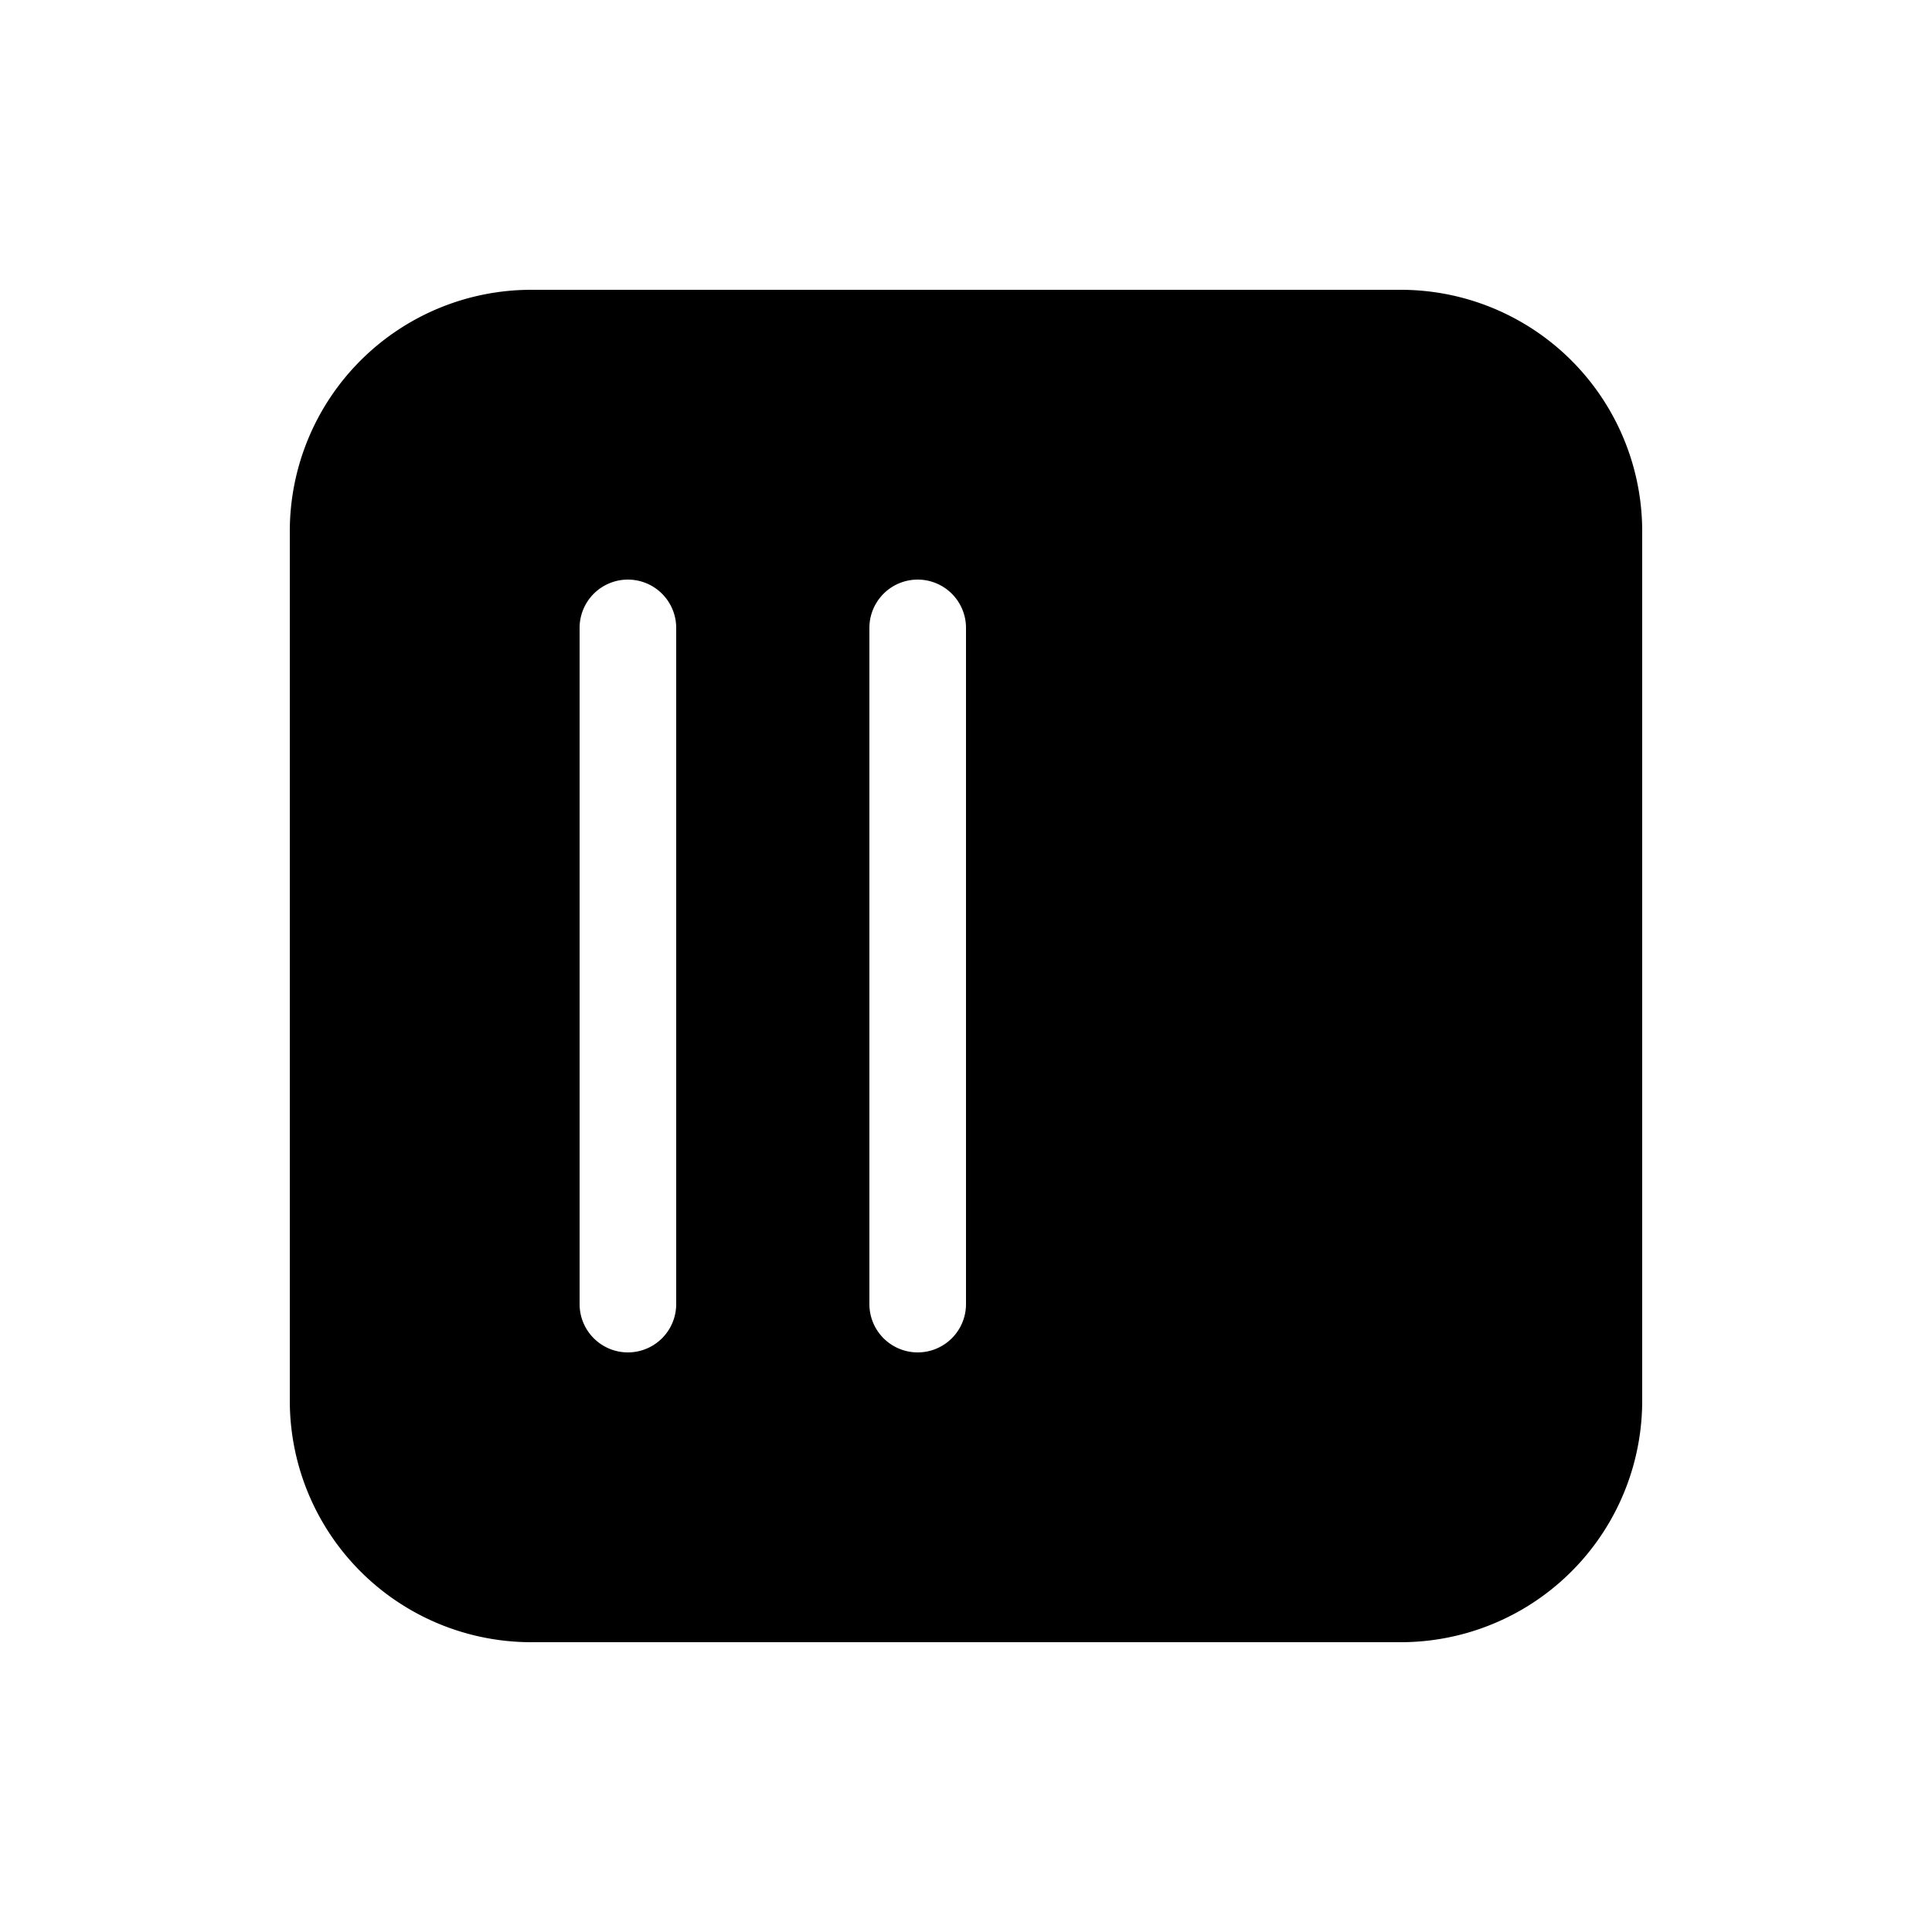
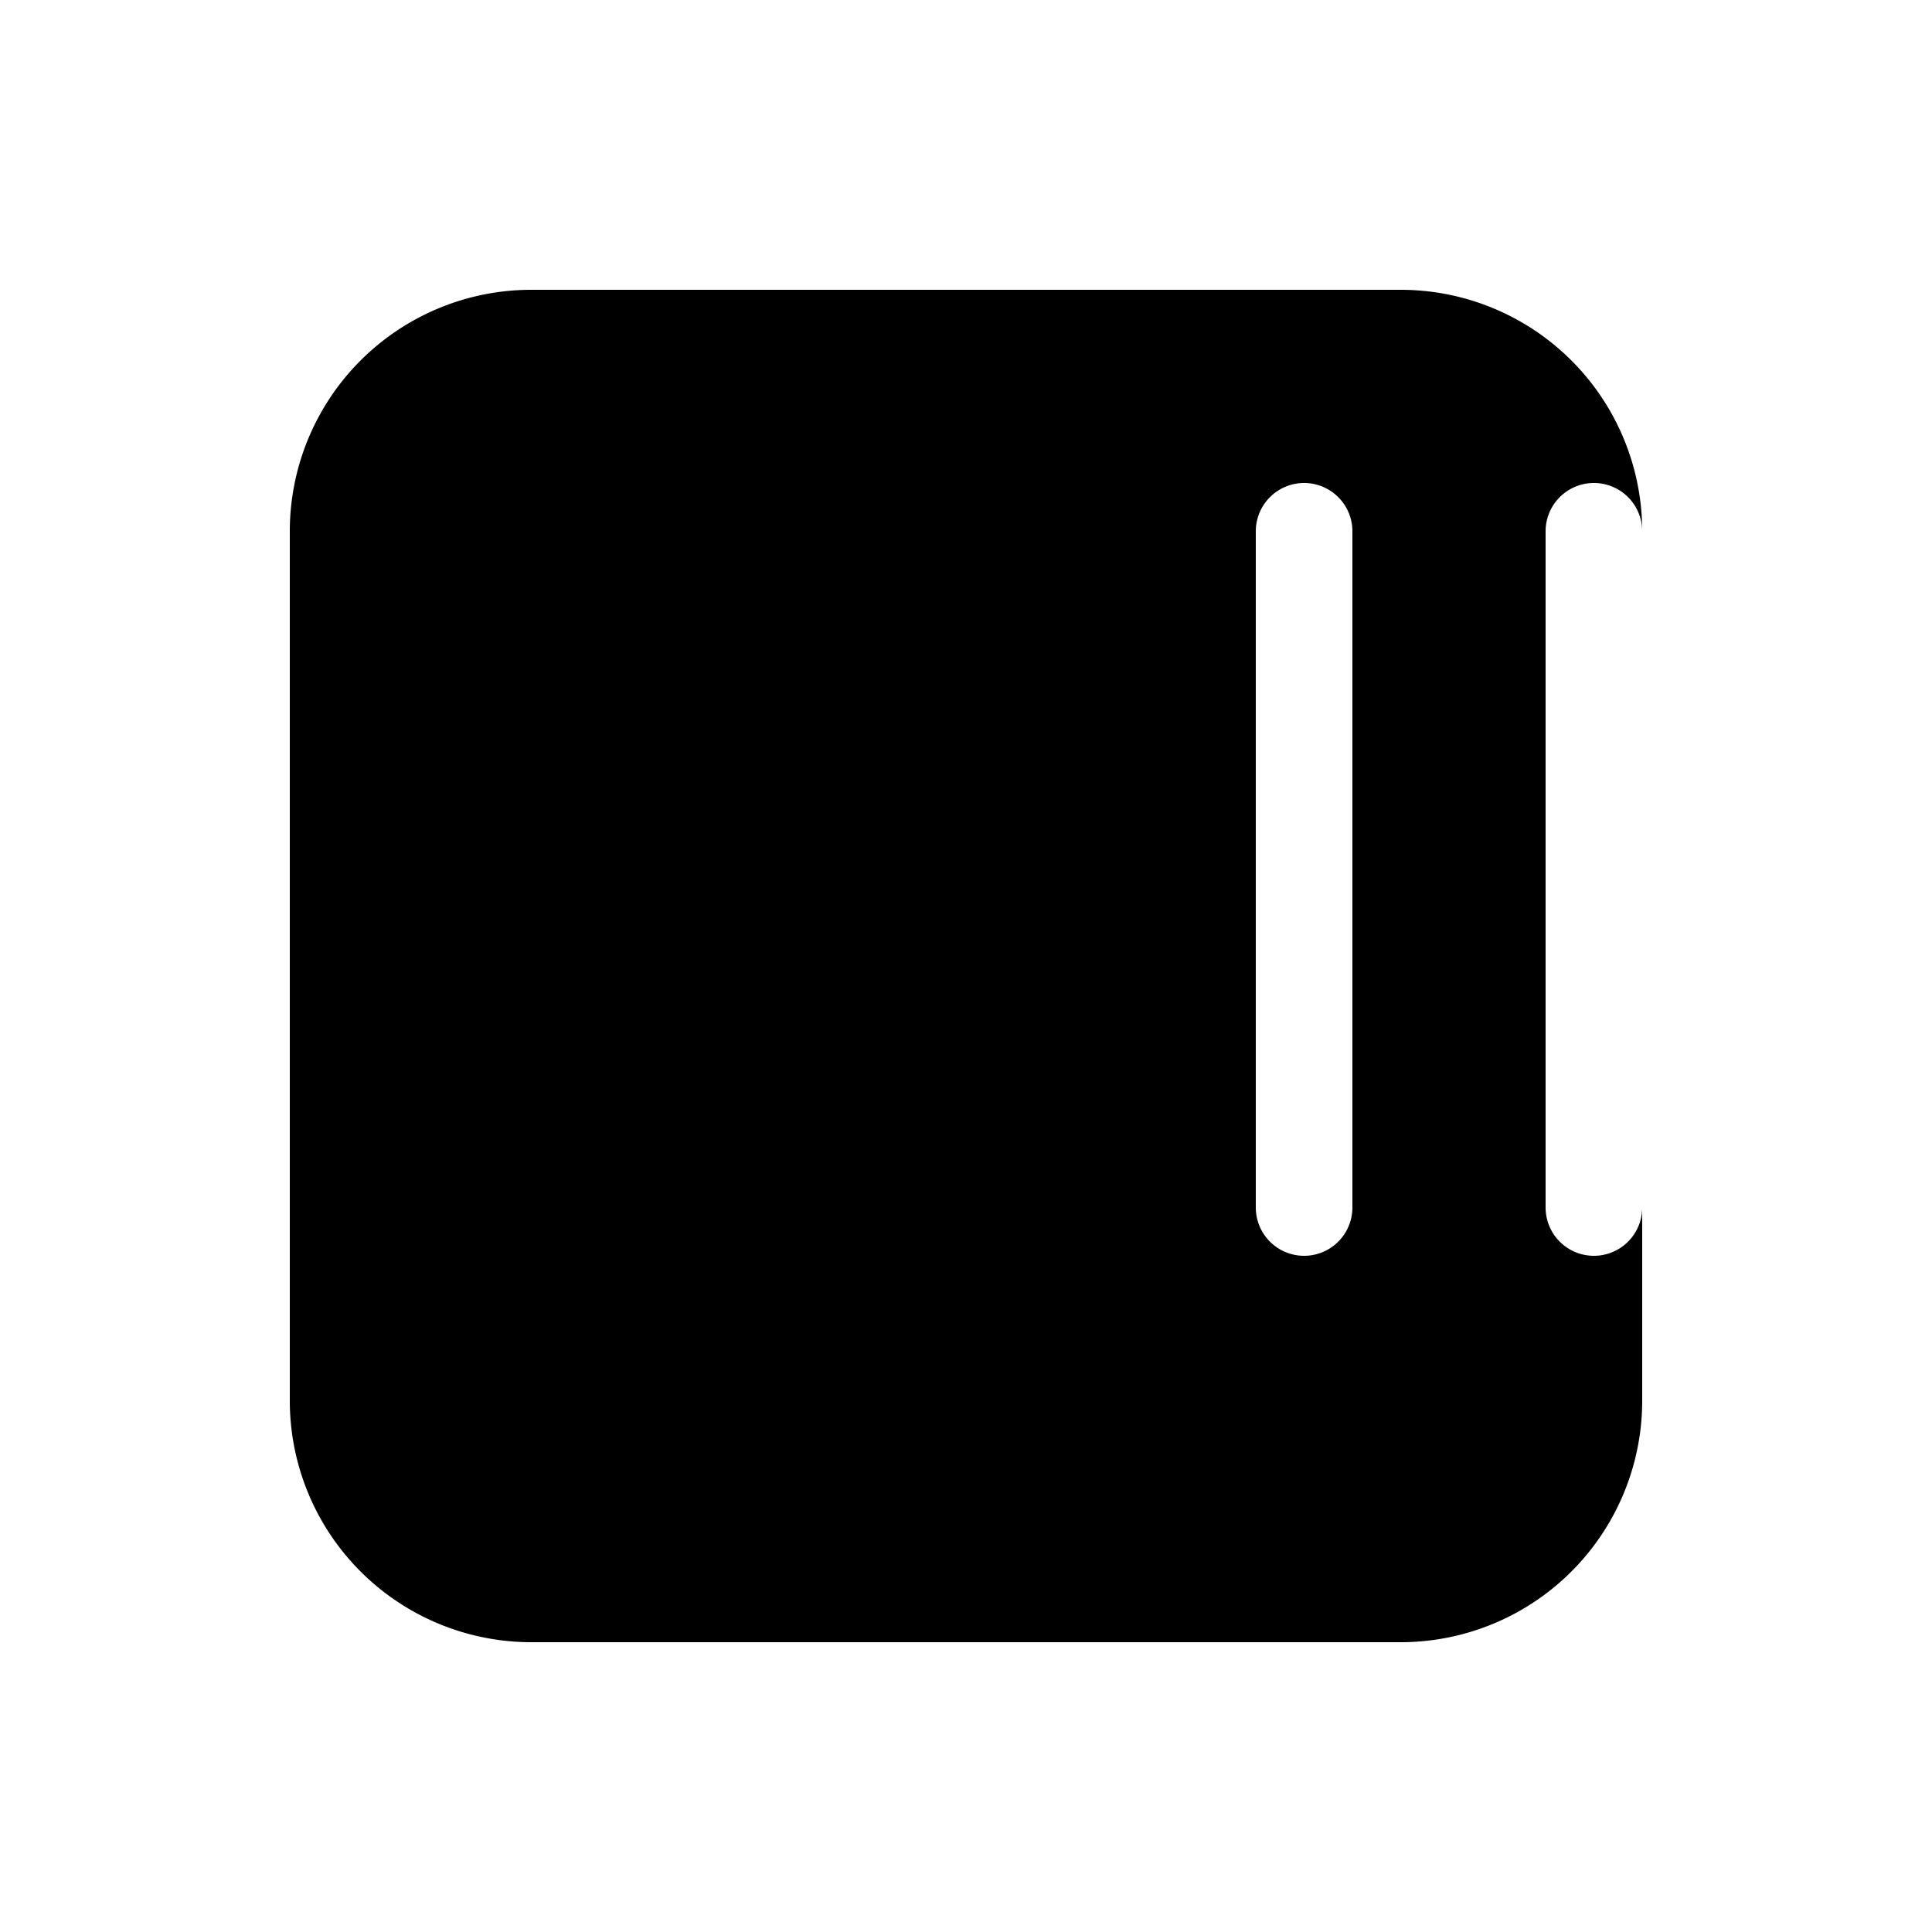
<svg xmlns="http://www.w3.org/2000/svg" width="20" height="20" viewBox="0 0 20 20">
-   <path d="M17 5.5A2.5 2.5 0 0 0 14.5 3h-9A2.5 2.5 0 0 0 3 5.5v9A2.5 2.5 0 0 0 5.5 17h9a2.5 2.5 0 0 0 2.5-2.5v-9Zm-7 1v7a.5.5 0 0 1-1 0v-7a.5.5 0 0 1 1 0Zm-3 0v7a.5.5 0 0 1-1 0v-7a.5.5 0 0 1 1 0Z" />
+   <path d="M17 5.5A2.5 2.5 0 0 0 14.5 3h-9A2.5 2.5 0 0 0 3 5.5v9A2.5 2.5 0 0 0 5.5 17h9a2.5 2.5 0 0 0 2.5-2.5v-9Zv7a.5.5 0 0 1-1 0v-7a.5.5 0 0 1 1 0Zm-3 0v7a.5.5 0 0 1-1 0v-7a.5.5 0 0 1 1 0Z" />
</svg>